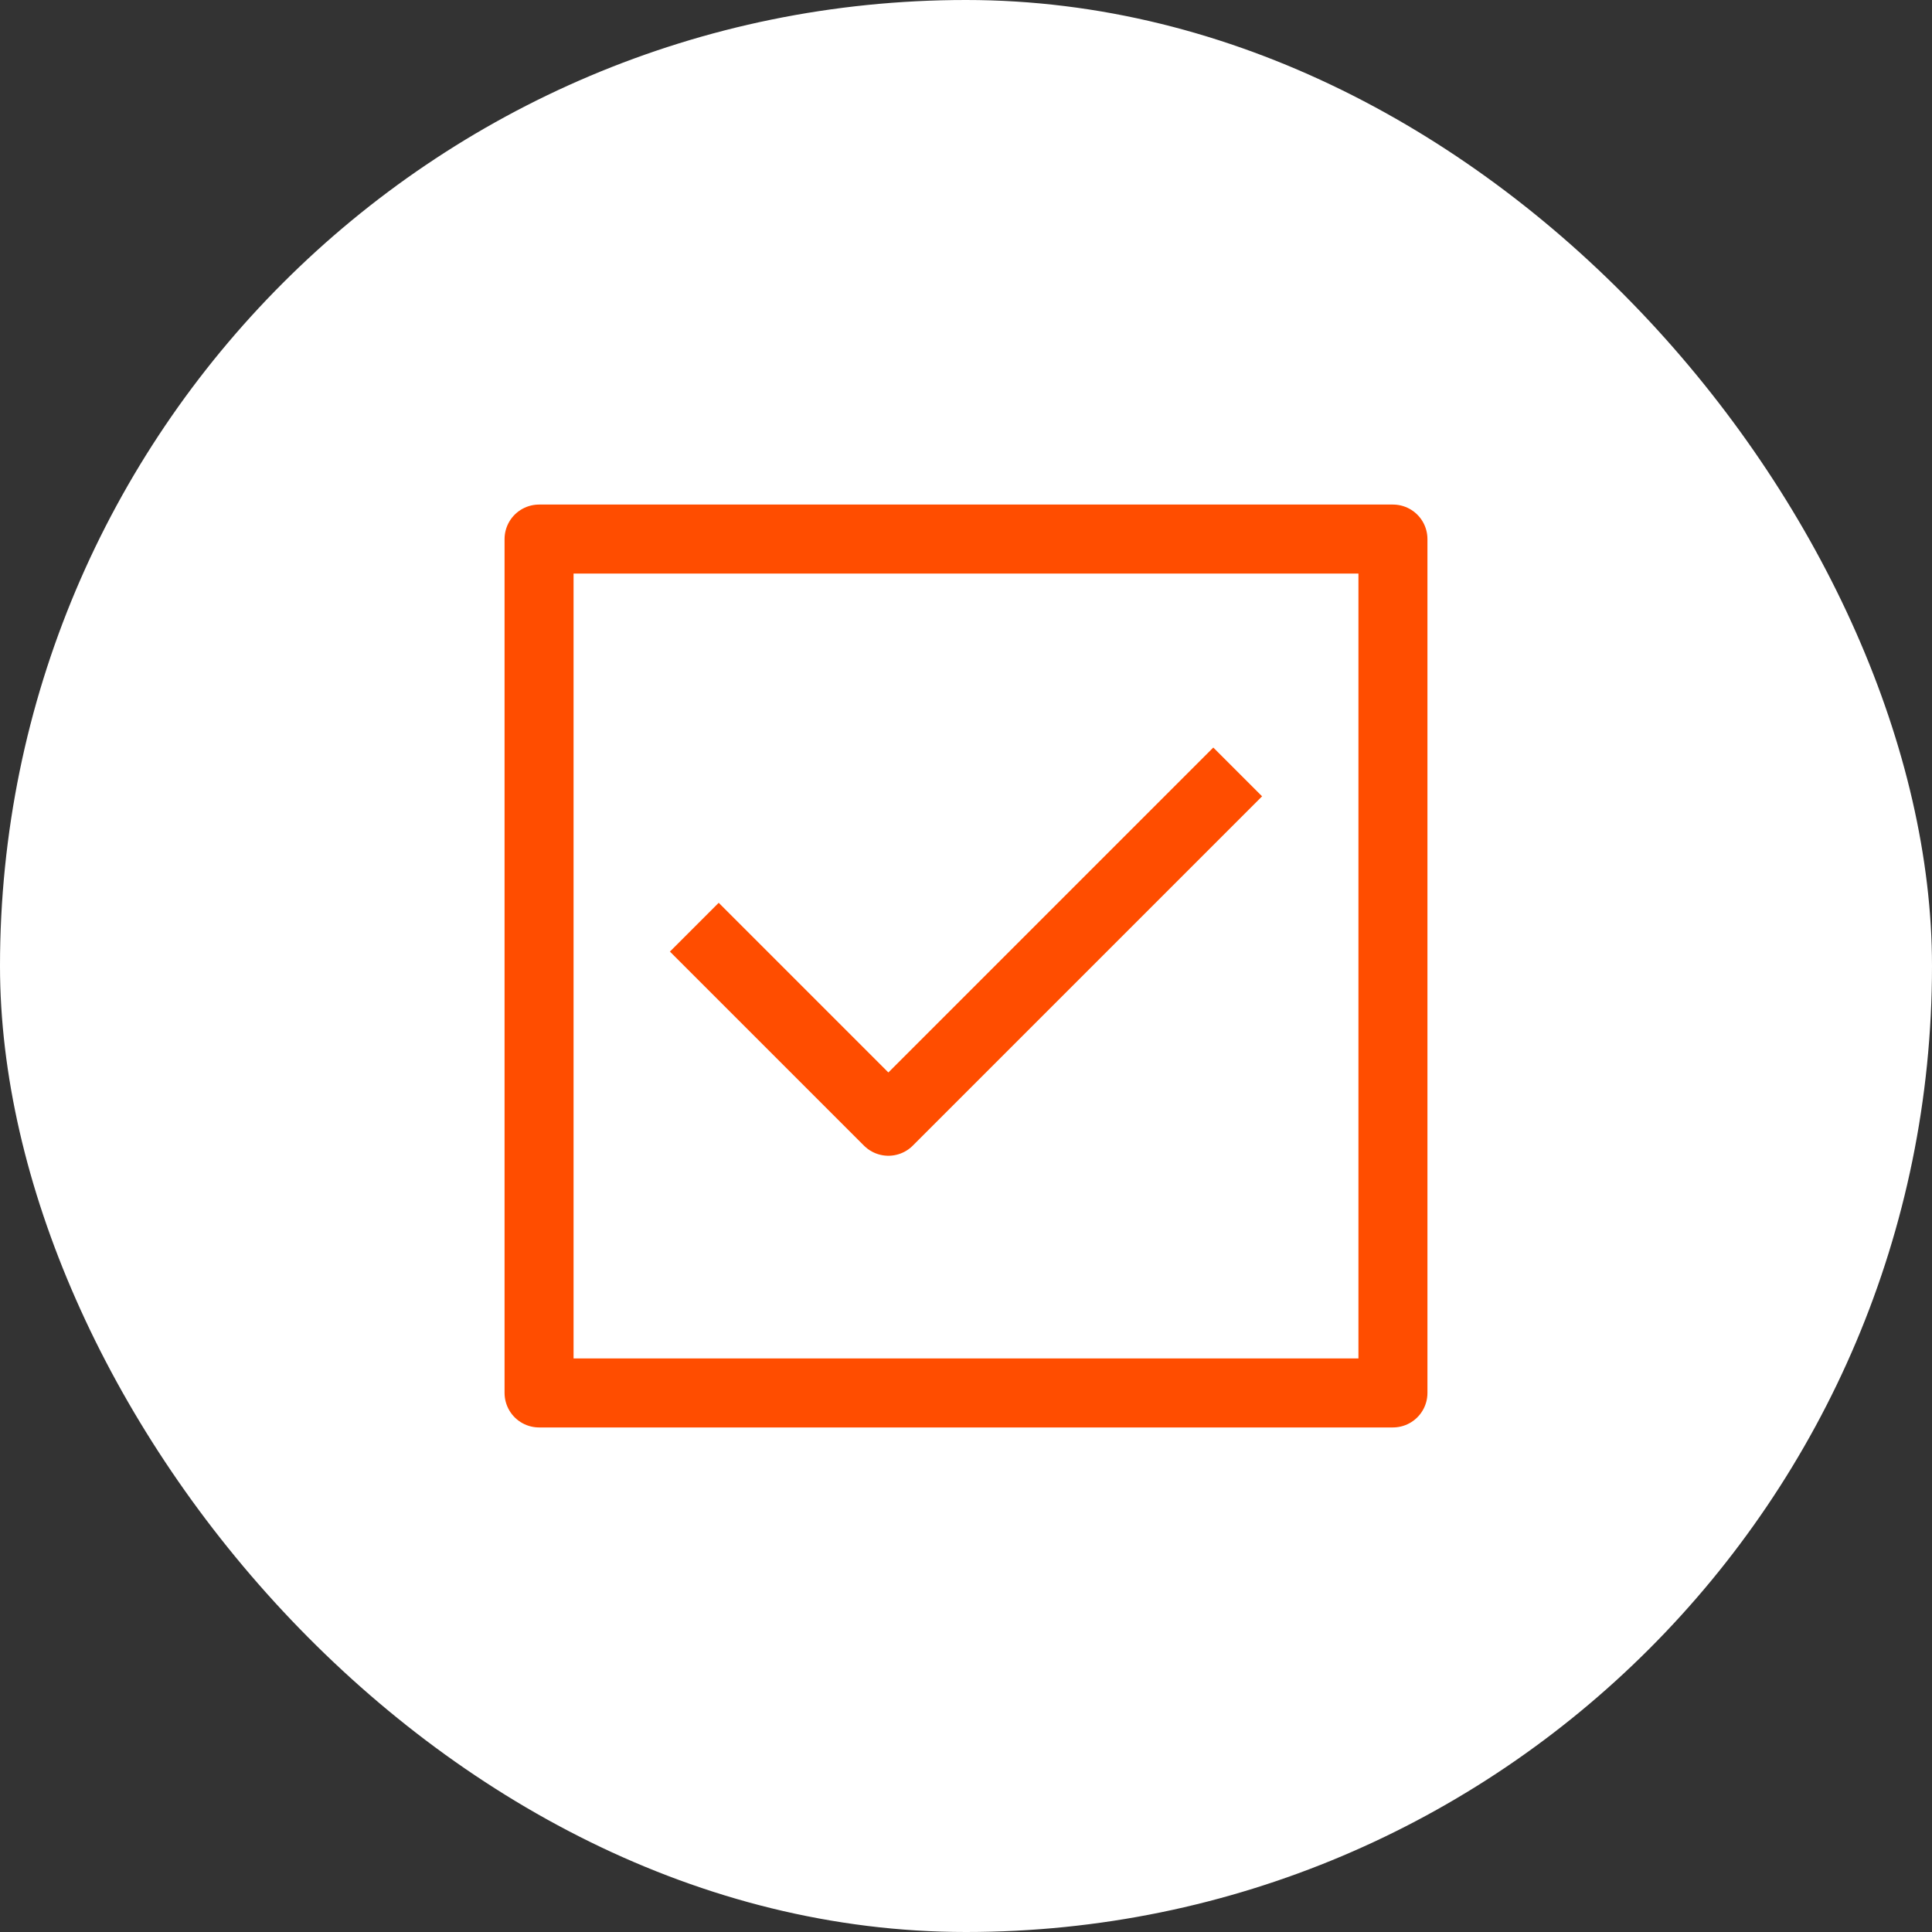
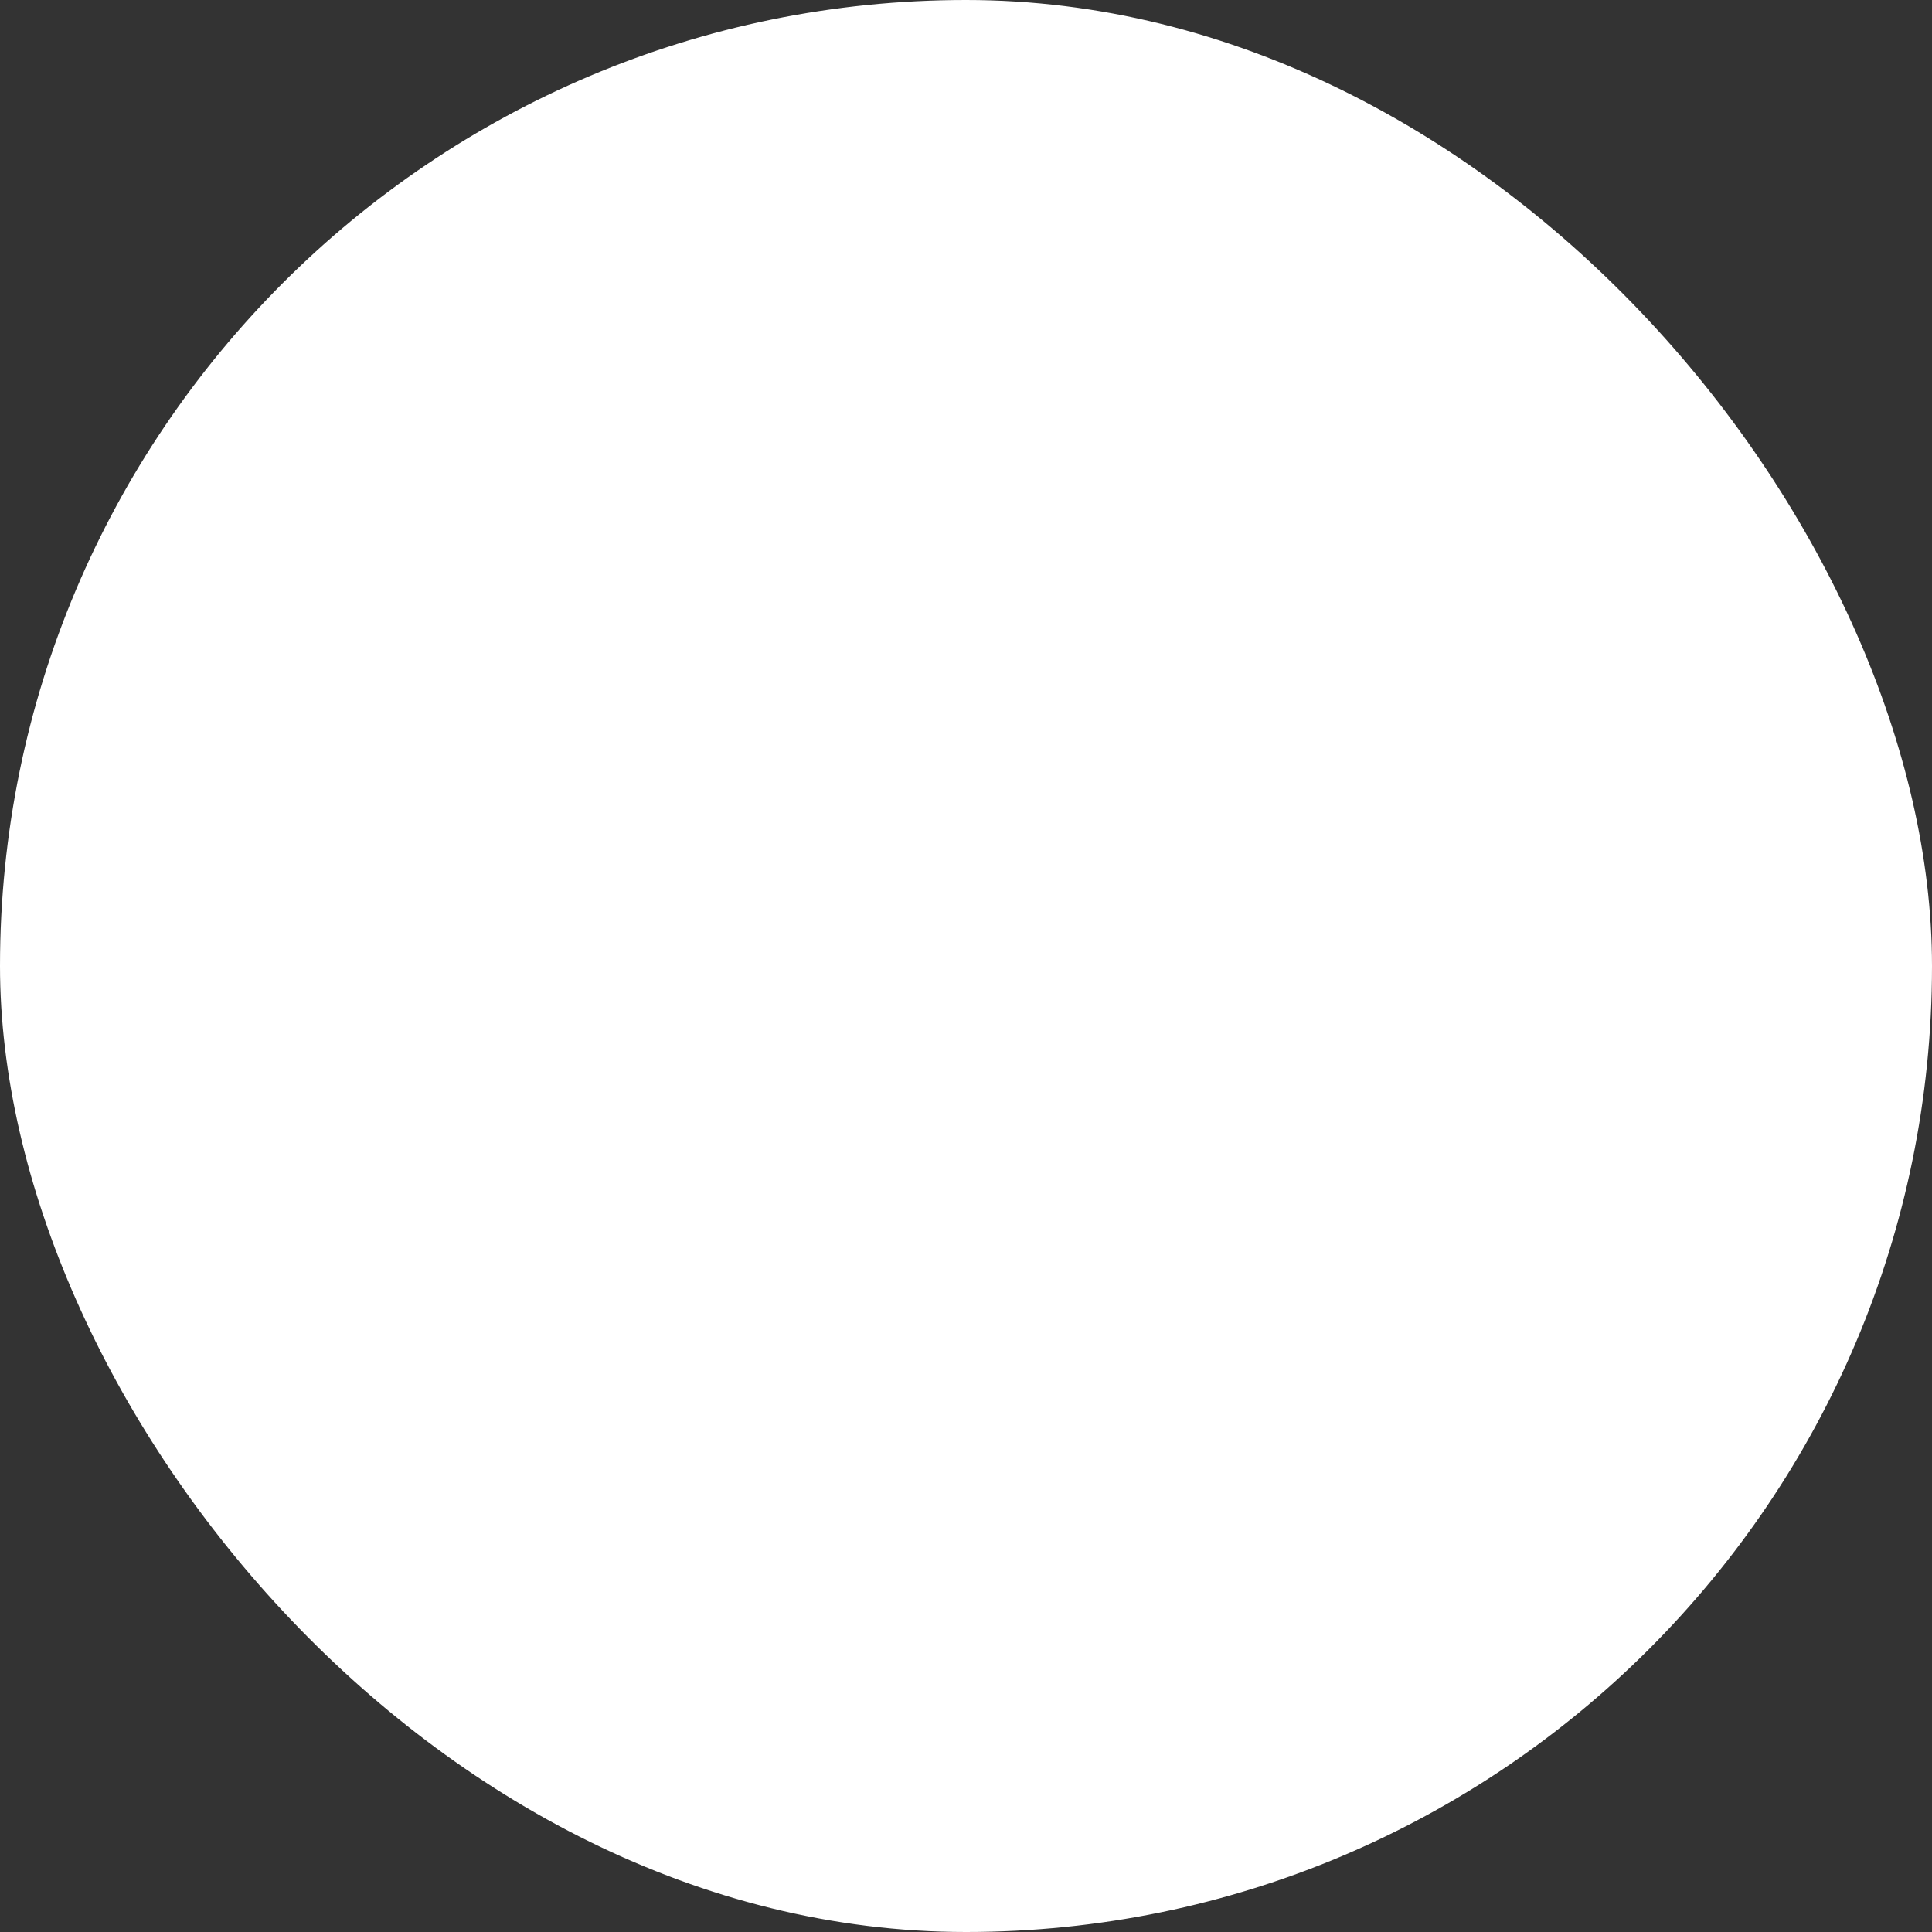
<svg xmlns="http://www.w3.org/2000/svg" width="56" height="56" viewBox="0 0 56 56" fill="none">
  <rect x="0" y="0" width="56" height="56" fill="#333333" stroke="none" />
  <rect width="56" height="56" rx="28" fill="white" />
-   <path d="M20.125 26.875L25.75 32.5L35.875 22.375M15.625 15.625H40.375V40.375H15.625V15.625Z" stroke="#FF4D00" stroke-width="2" stroke-linejoin="round" />
</svg>